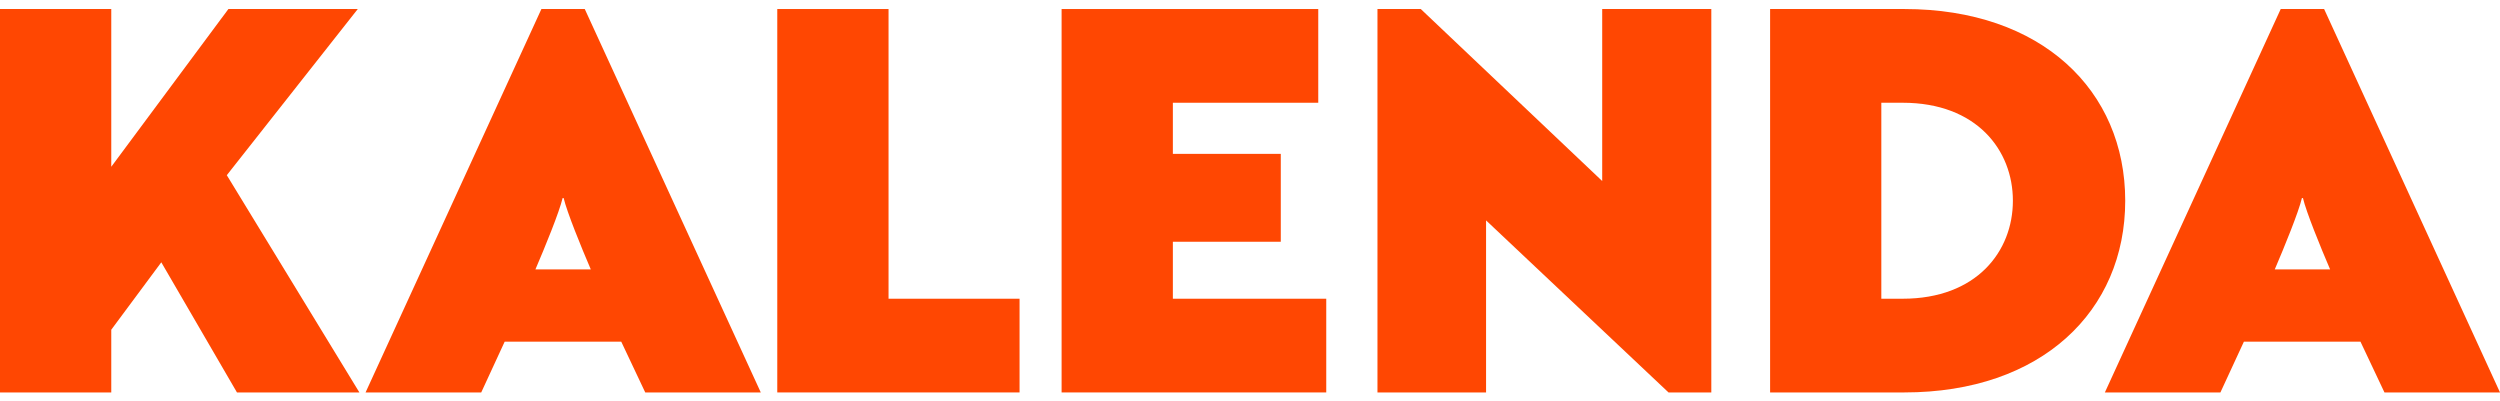
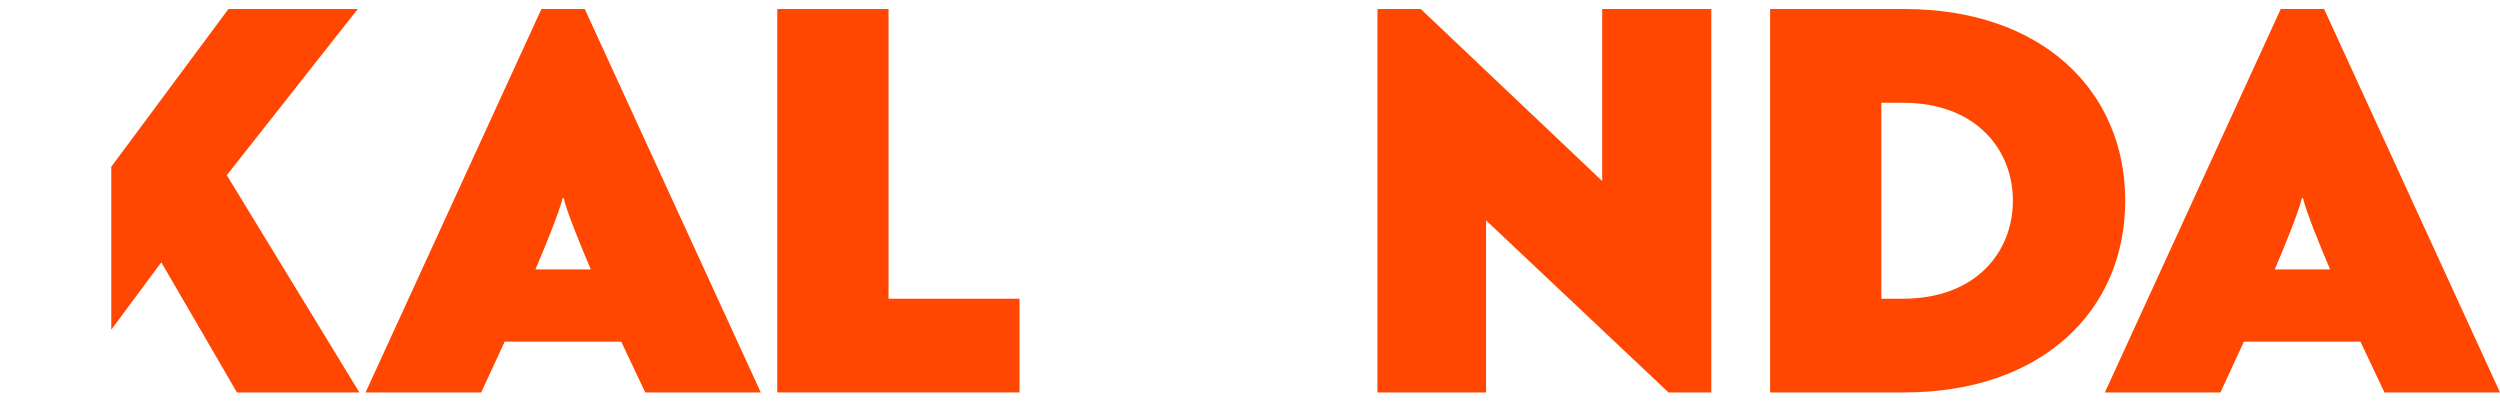
<svg xmlns="http://www.w3.org/2000/svg" width="274" height="44" viewBox="0 0 274 44" fill="none">
  <path d="M64.09 0.989H59.339L40.066 43.011H52.743L55.311 37.449H68.09L70.718 43.011H83.381L64.09 0.989ZM58.681 29.528C59.733 27.08 61.309 23.224 61.661 21.708H61.777C62.129 23.224 63.7 27.08 64.752 29.528H58.681Z" fill="#FF4702" />
  <path d="M97.384 32.74V0.989H85.189V43.011H111.743V32.74H97.384Z" fill="#FF4702" />
-   <path d="M128.546 32.74V26.496H140.374V16.864H128.546V11.261H144.481V0.989H116.351V43.011H145.357V32.74H128.546Z" fill="#FF4702" />
  <path d="M175.601 0.989V19.84L155.716 0.989H150.97V43.011H162.873V24.155L182.869 43.011H187.56V0.989H175.601Z" fill="#FF4702" />
  <path d="M208.71 0.989H194.003V43.011H208.71C223.765 43.011 232.924 34.079 232.924 22C232.924 9.921 223.779 0.989 208.71 0.989ZM208.534 32.74H206.193V11.261H208.534C216.641 11.261 220.613 16.457 220.613 22C220.613 27.544 216.641 32.74 208.534 32.74Z" fill="#FF4702" />
  <path d="M254.723 0.989H249.967L230.694 43.011H243.357L245.93 37.449H258.709L261.337 43.011H274L254.723 0.989ZM249.314 29.528C250.361 27.08 251.937 23.224 252.289 21.708H252.405C252.757 23.224 254.329 27.08 255.381 29.528H249.314Z" fill="#FF4702" />
-   <path d="M39.389 43.011H25.971L17.678 28.749L12.195 36.137V43.011H0V0.989H12.195V18.278L24.316 1.953H24.32L25.034 0.989H39.213L24.858 19.201L39.389 43.011Z" fill="#FF4702" />
+   <path d="M39.389 43.011H25.971L17.678 28.749L12.195 36.137V43.011V0.989H12.195V18.278L24.316 1.953H24.32L25.034 0.989H39.213L24.858 19.201L39.389 43.011Z" fill="#FF4702" />
</svg>